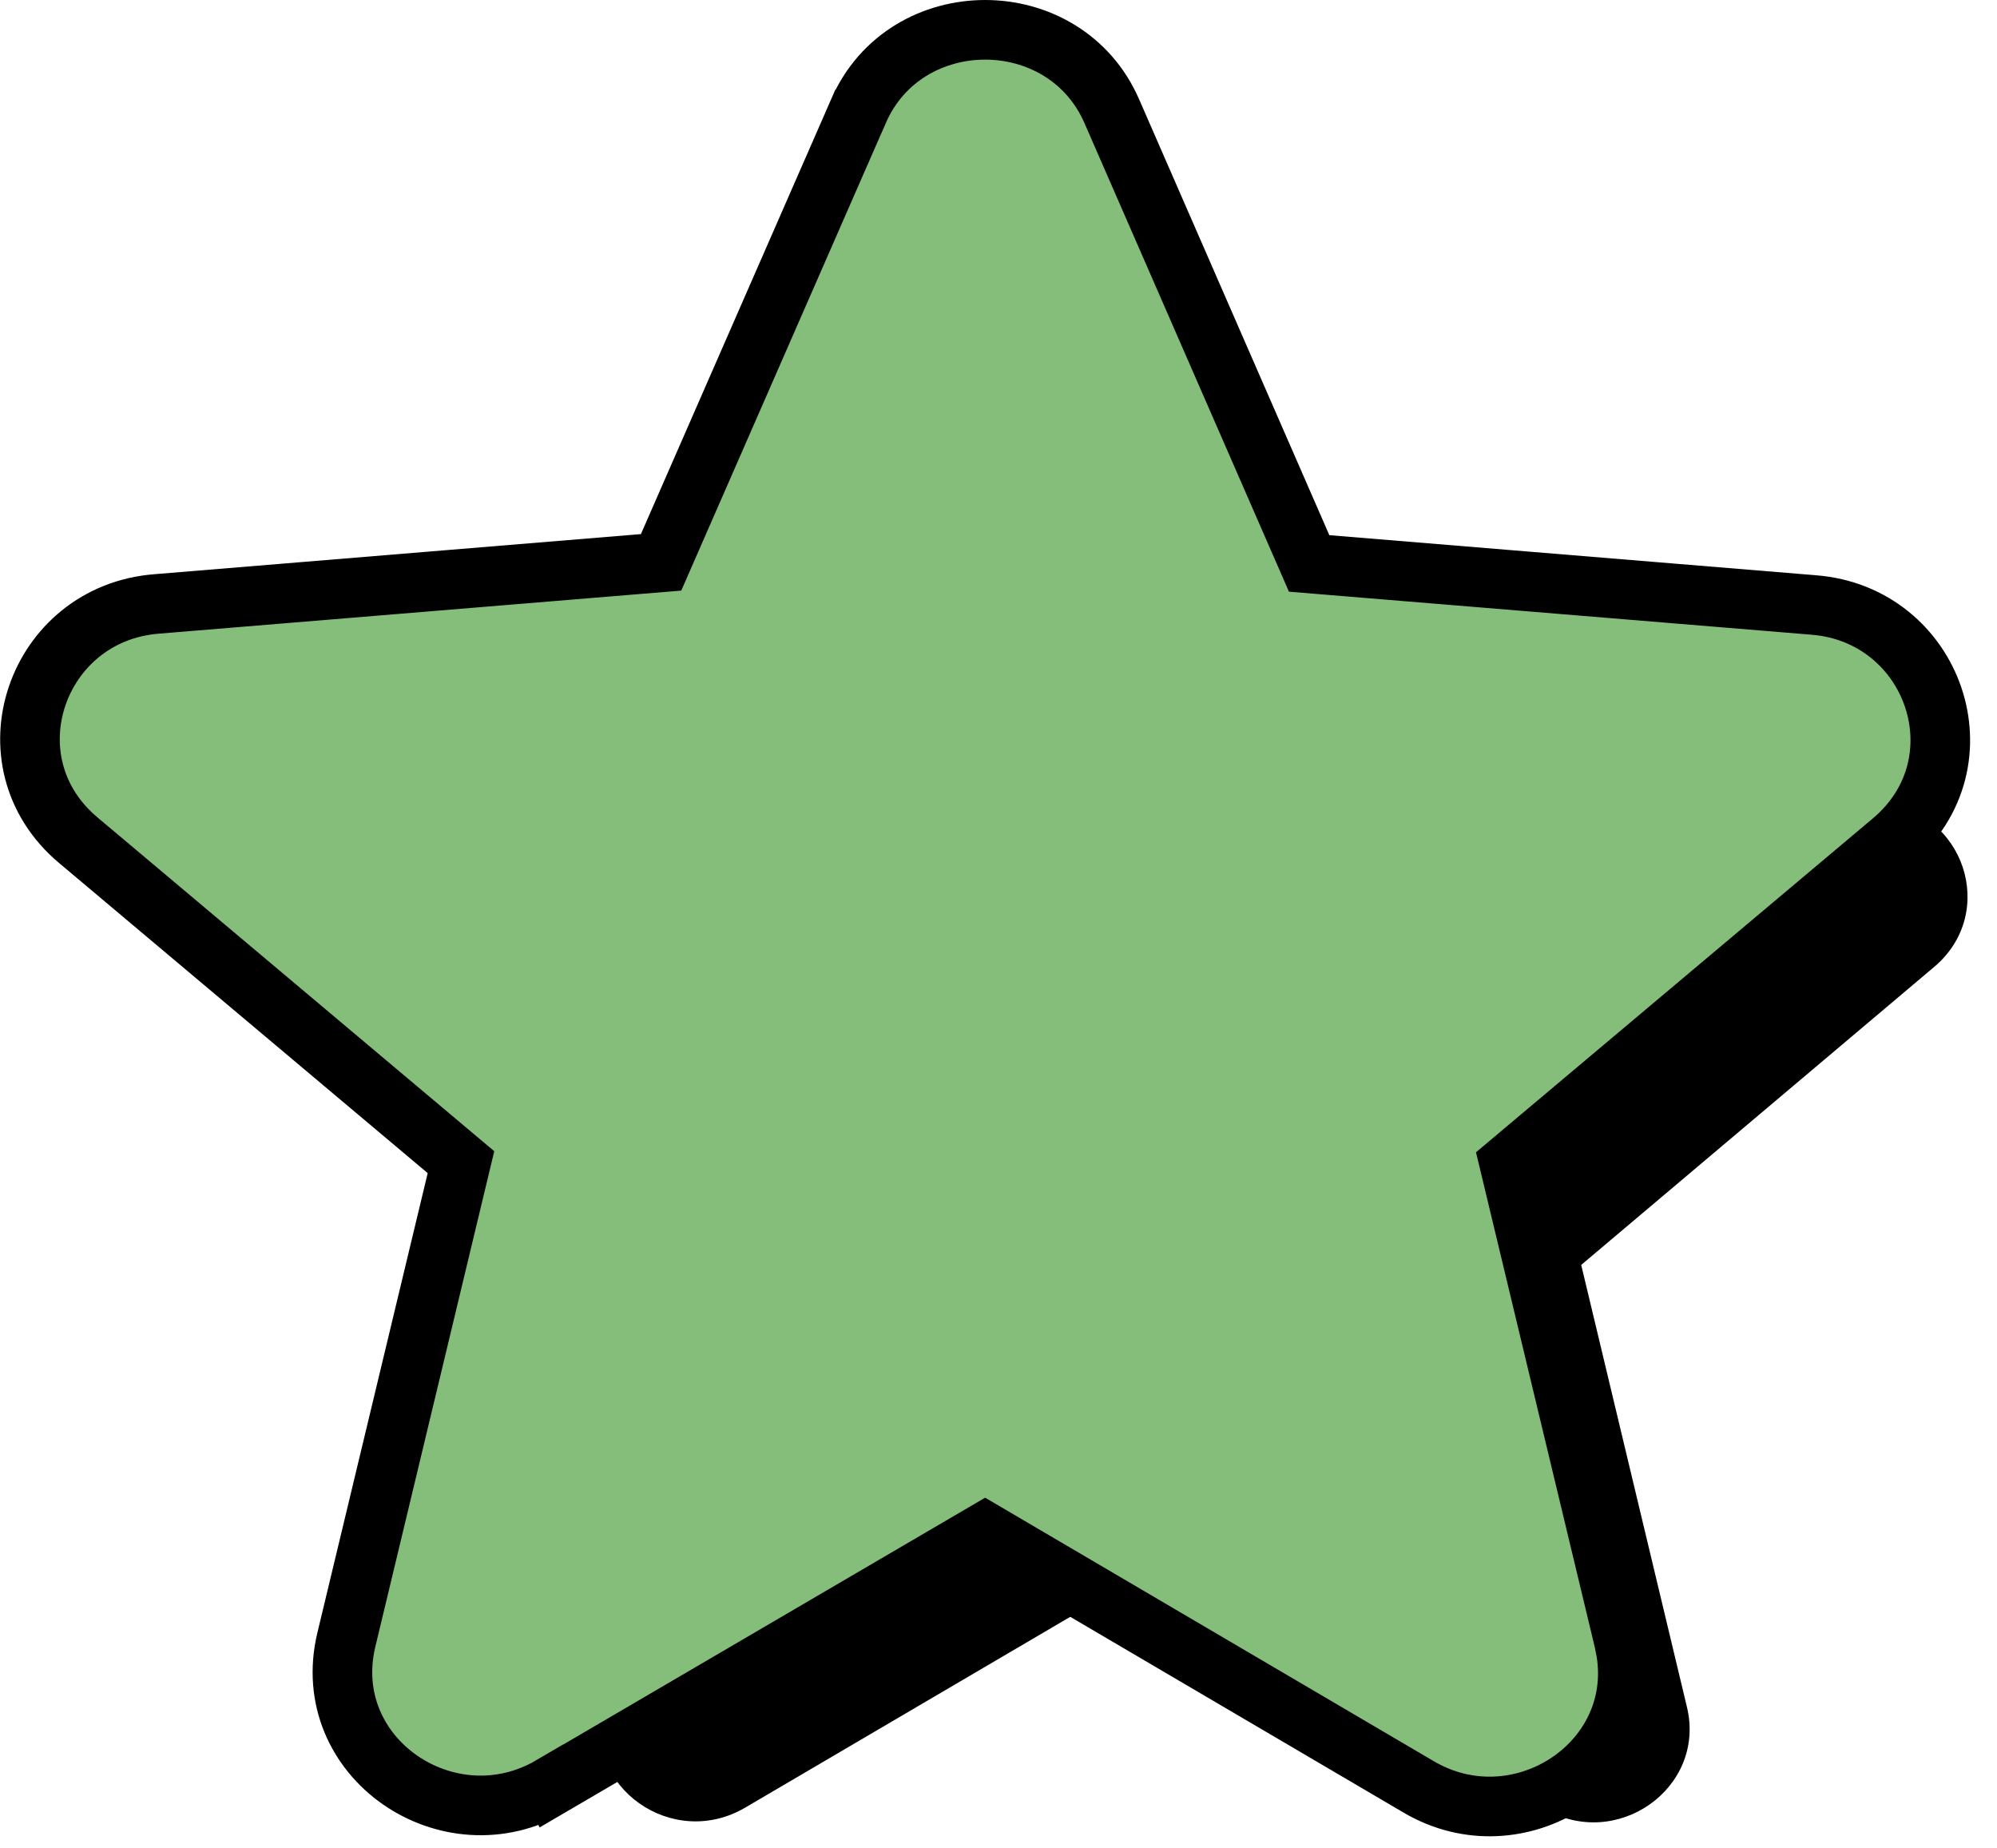
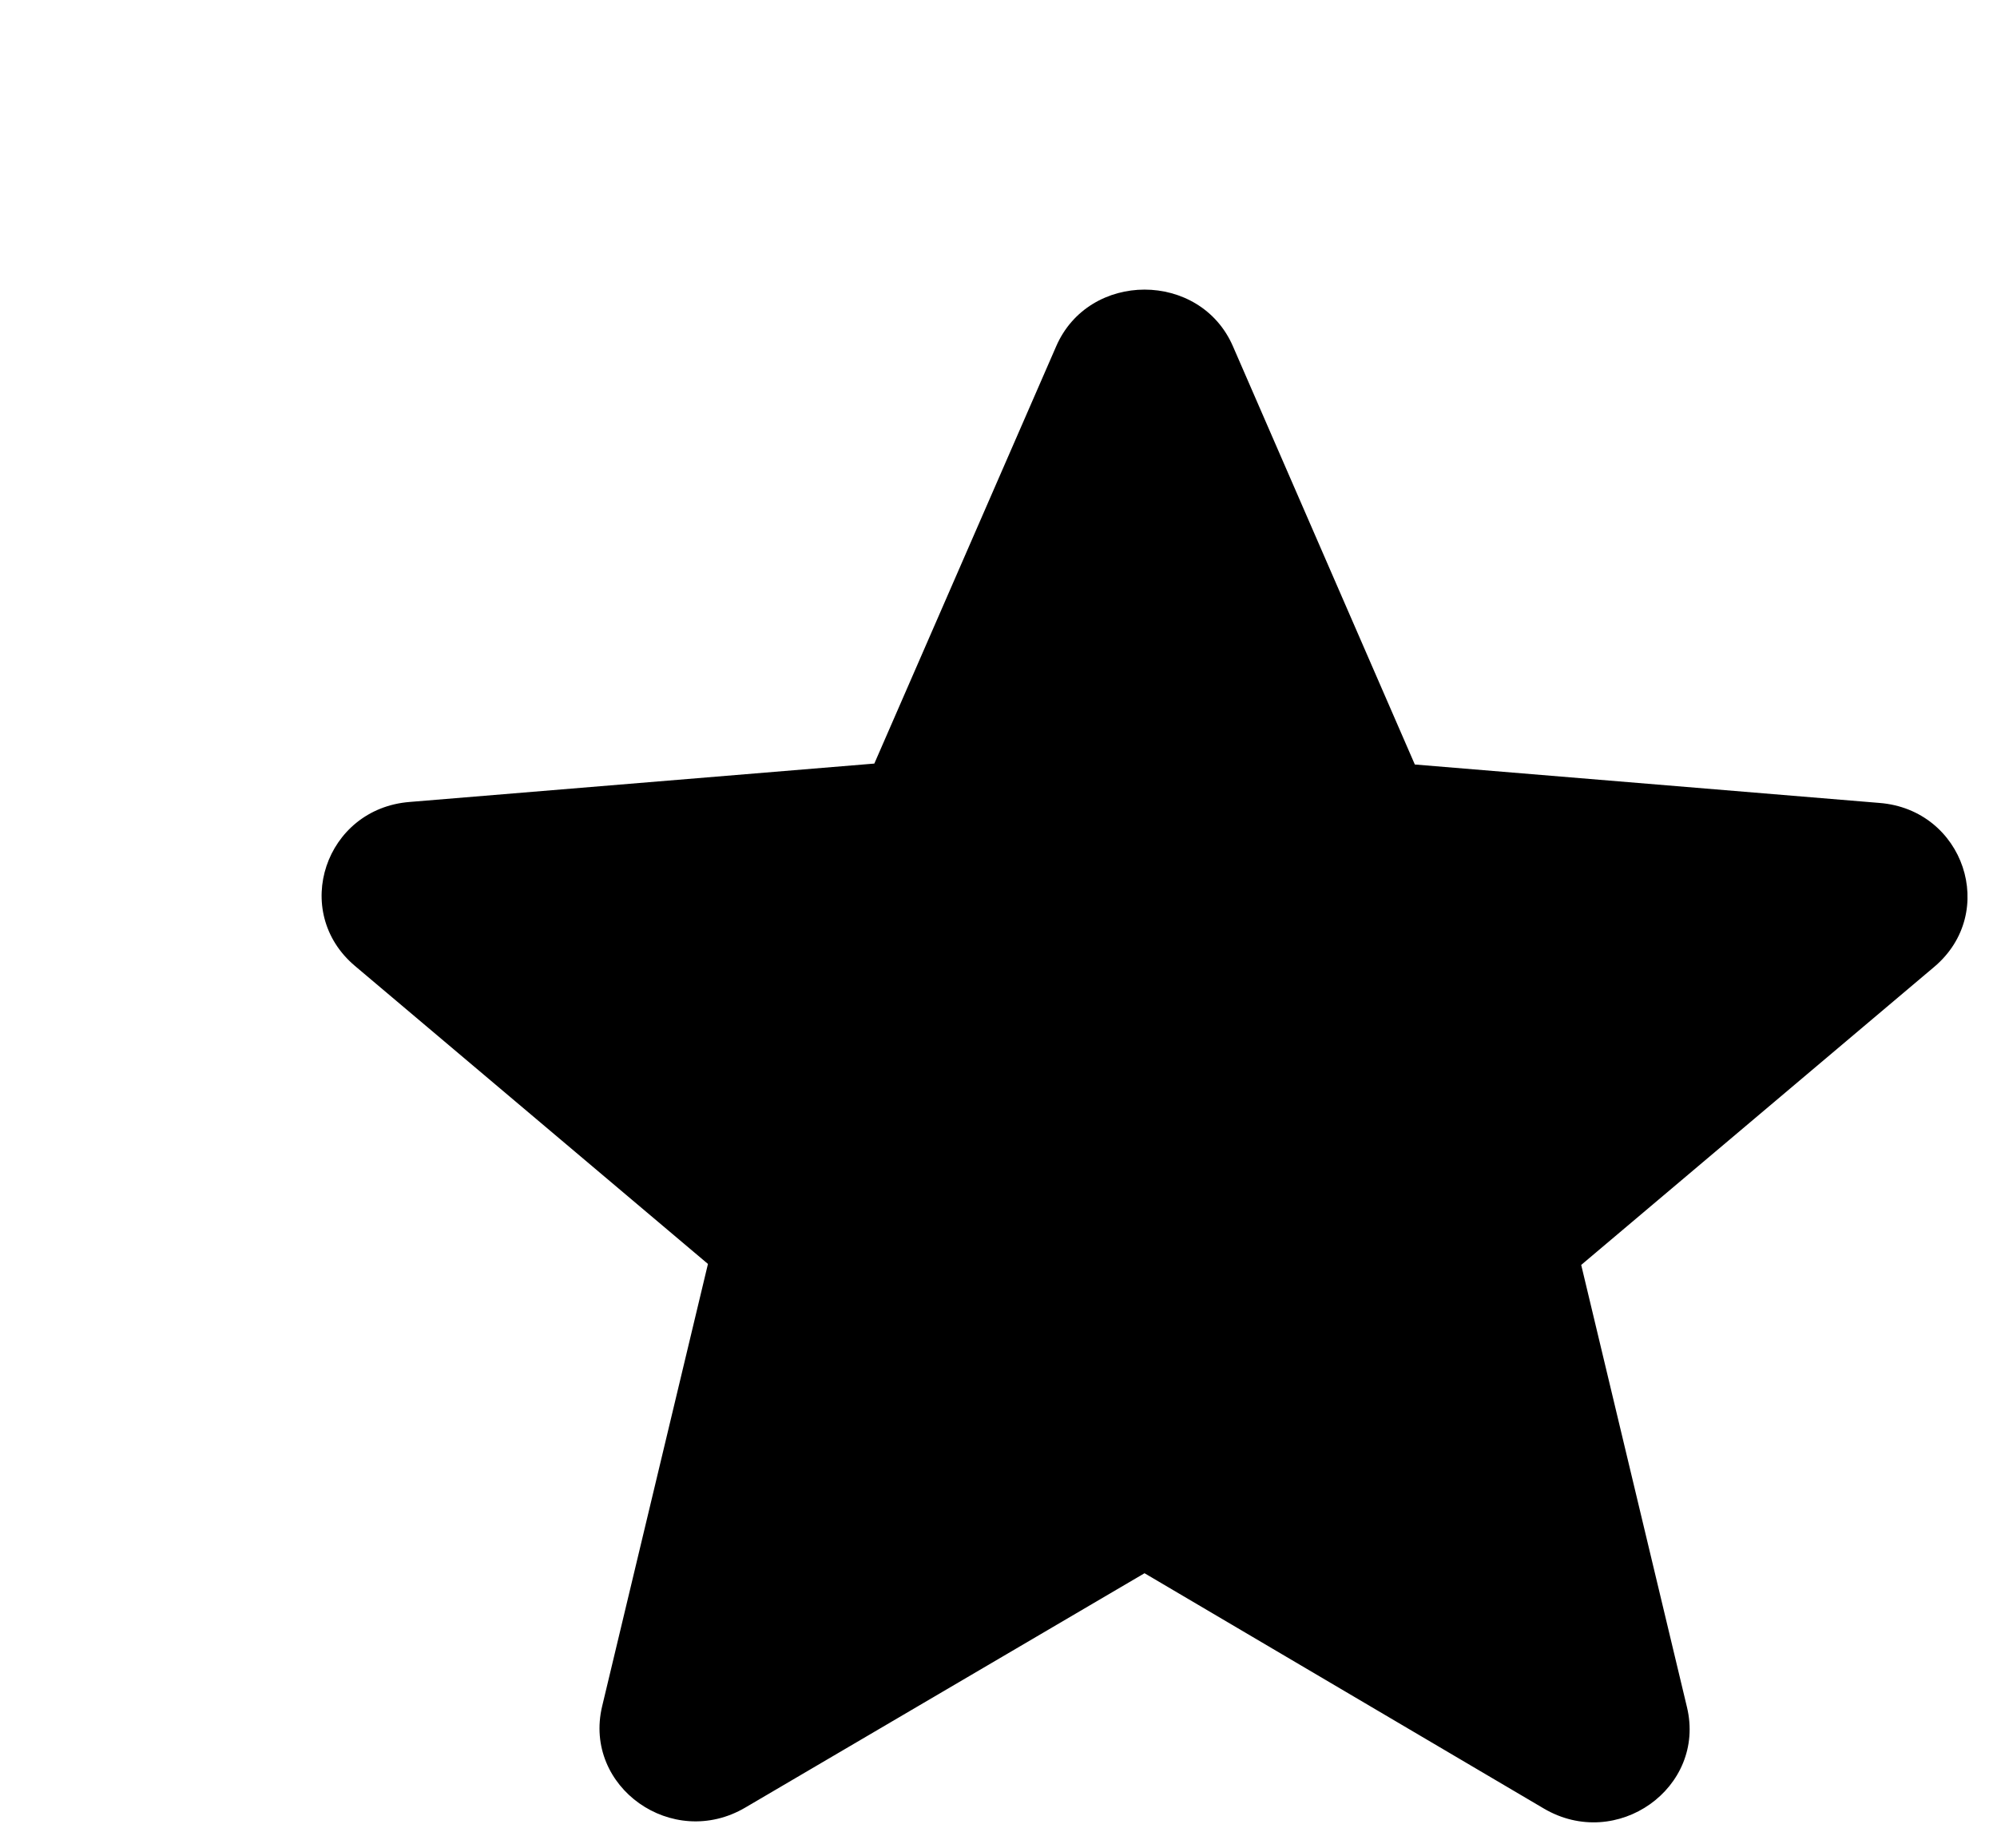
<svg xmlns="http://www.w3.org/2000/svg" width="67" height="62" fill="none">
  <path fill="#000" d="m38.4 52.772 13.392 7.89c2.452 1.446 5.453-.692 4.807-3.395L53.05 42.43l11.842-9.996c2.162-1.823 1-5.281-1.84-5.501l-15.584-1.289-6.099-14.02c-1.097-2.546-4.84-2.546-5.937 0l-6.098 13.989L13.749 26.9c-2.84.22-4.001 3.678-1.84 5.501l11.843 9.996-3.55 14.837c-.645 2.704 2.356 4.841 4.808 3.395l13.39-7.858Z" />
-   <path fill="#85BD7A" stroke="#000" stroke-width="2" d="M28.798 3.738c1.582-3.651 6.925-3.65 8.507.001l6.617 15.16 16.925 1.394c4.035.315 5.78 5.278 2.63 7.926l-12.84 10.8 3.846 16.022.073.368c.603 3.773-3.614 6.495-6.957 4.531l-14.548-8.543-14.548 8.51-.001-.002c-3.45 2.026-7.83-.94-6.882-4.9l3.846-16.022-12.84-10.8c-3.15-2.647-1.405-7.61 2.63-7.925l16.924-1.395 6.618-15.125Z" />
</svg>